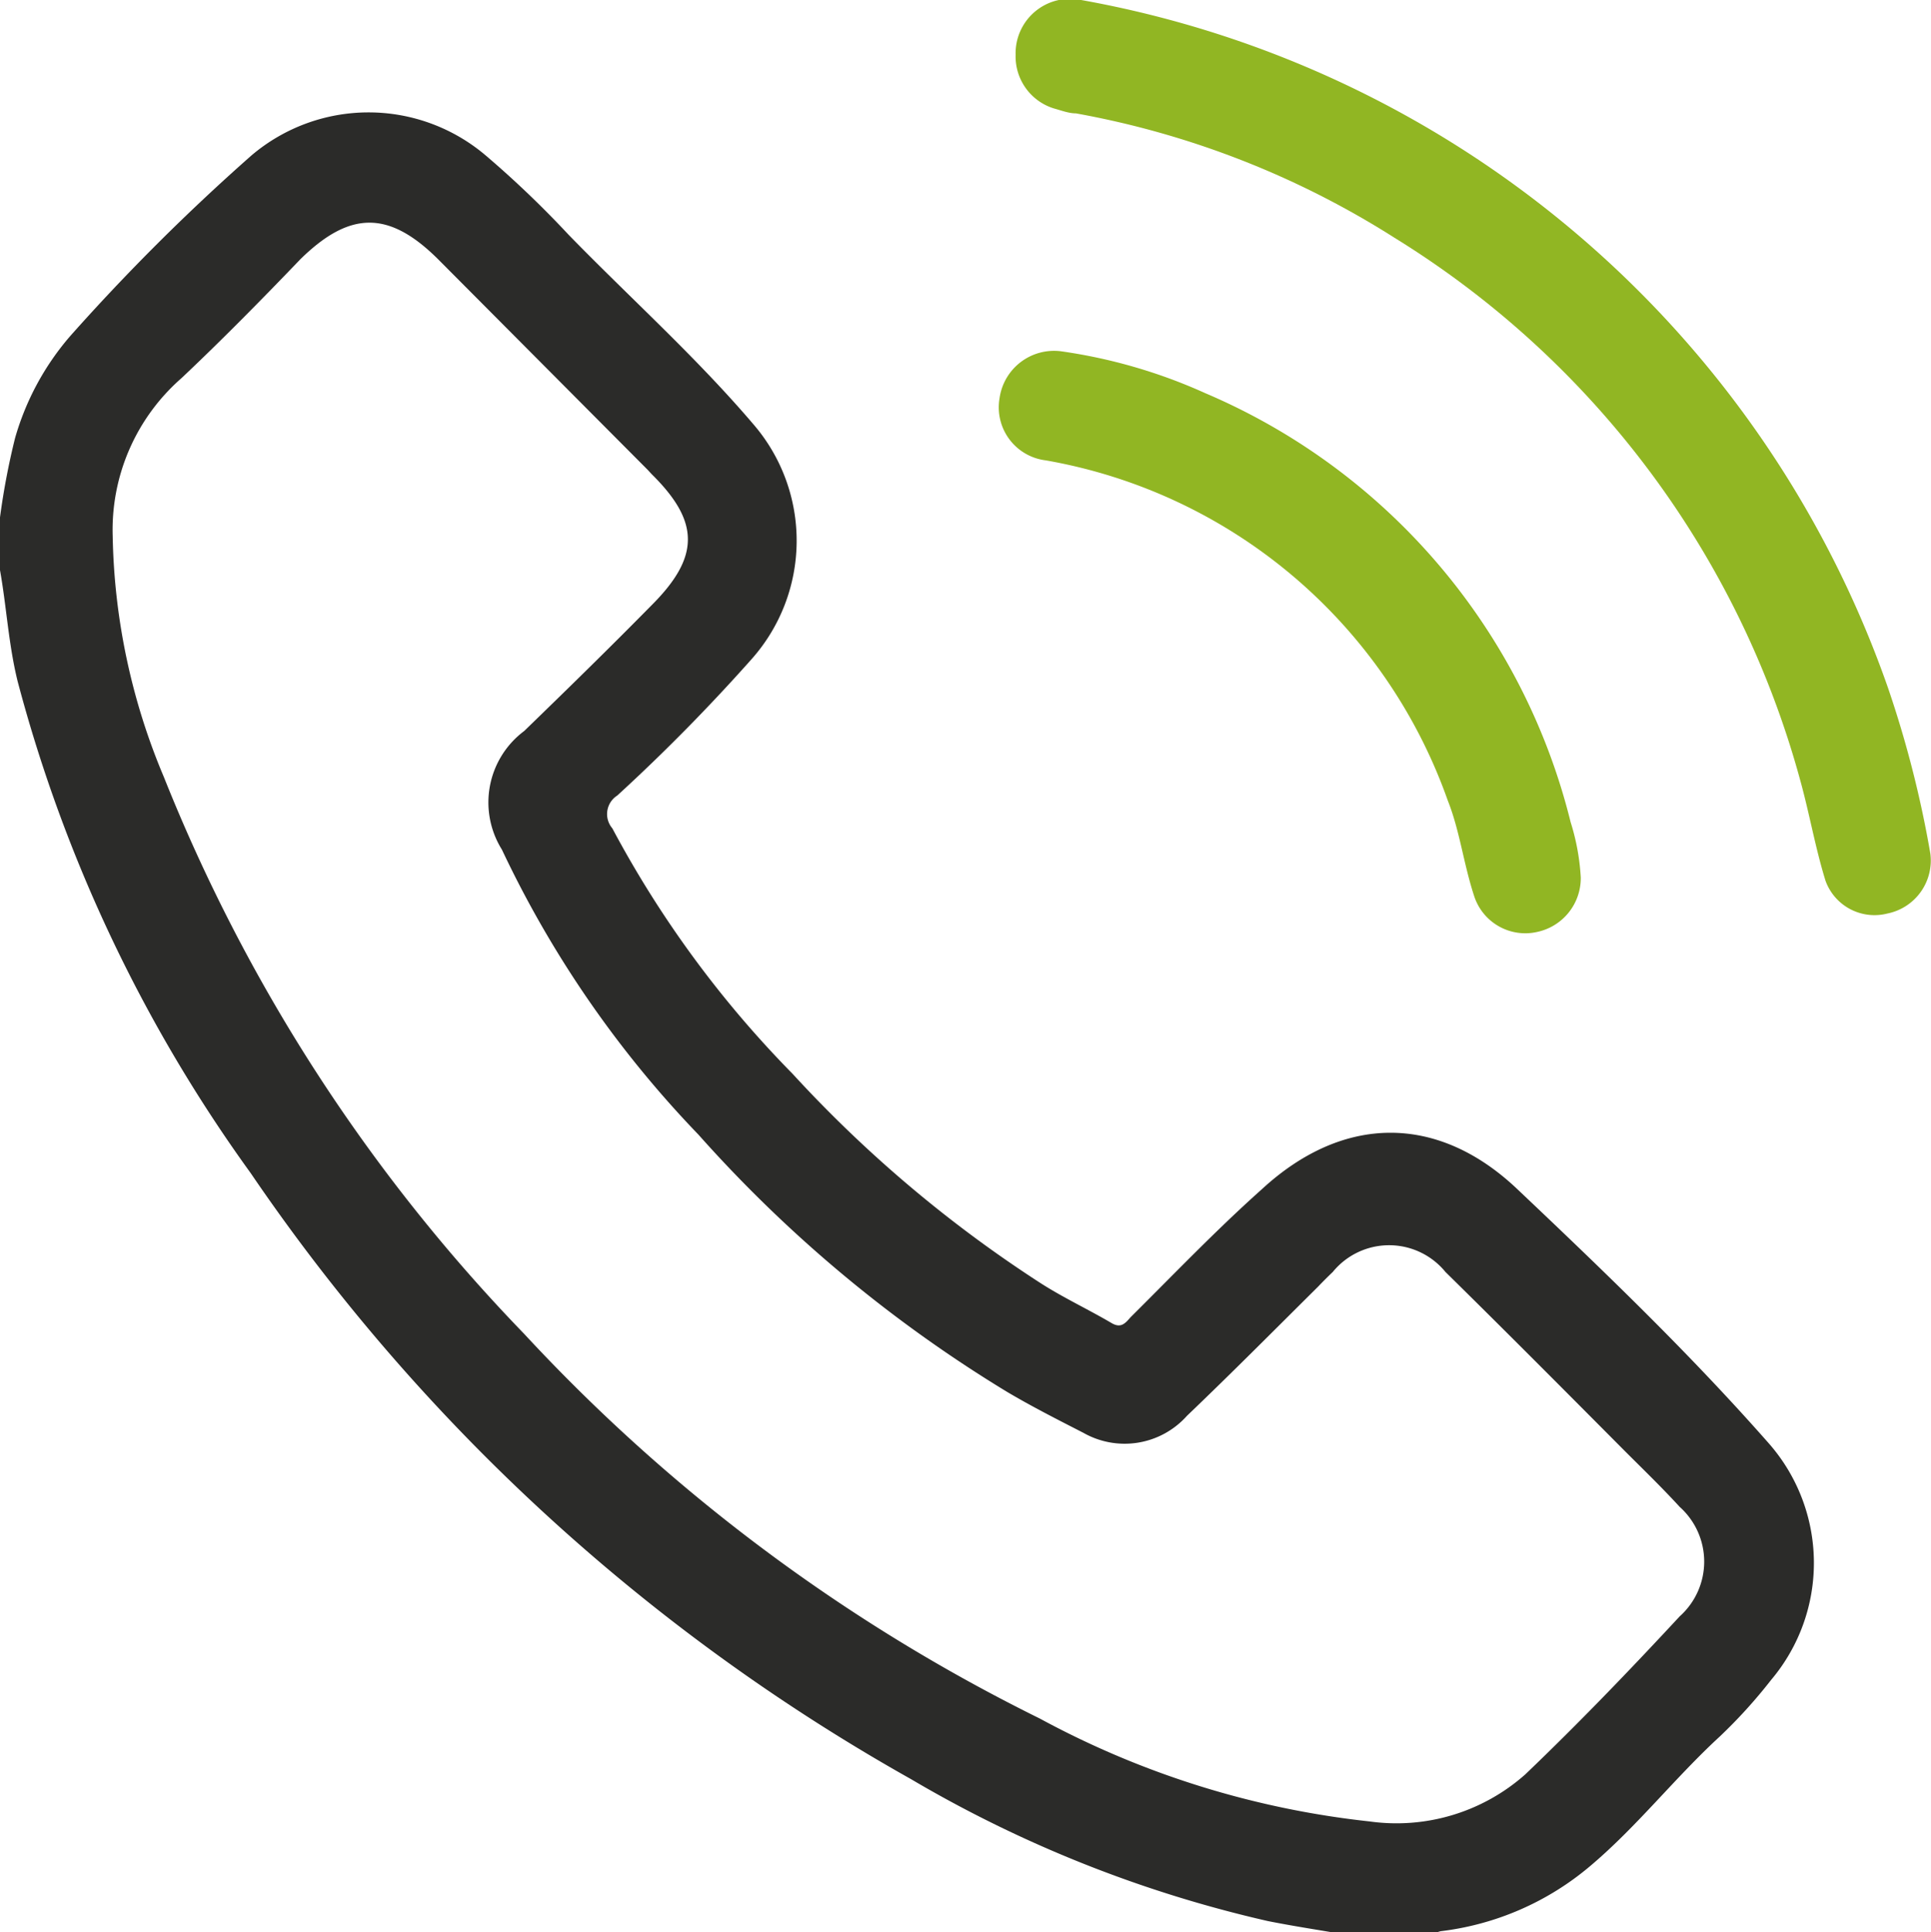
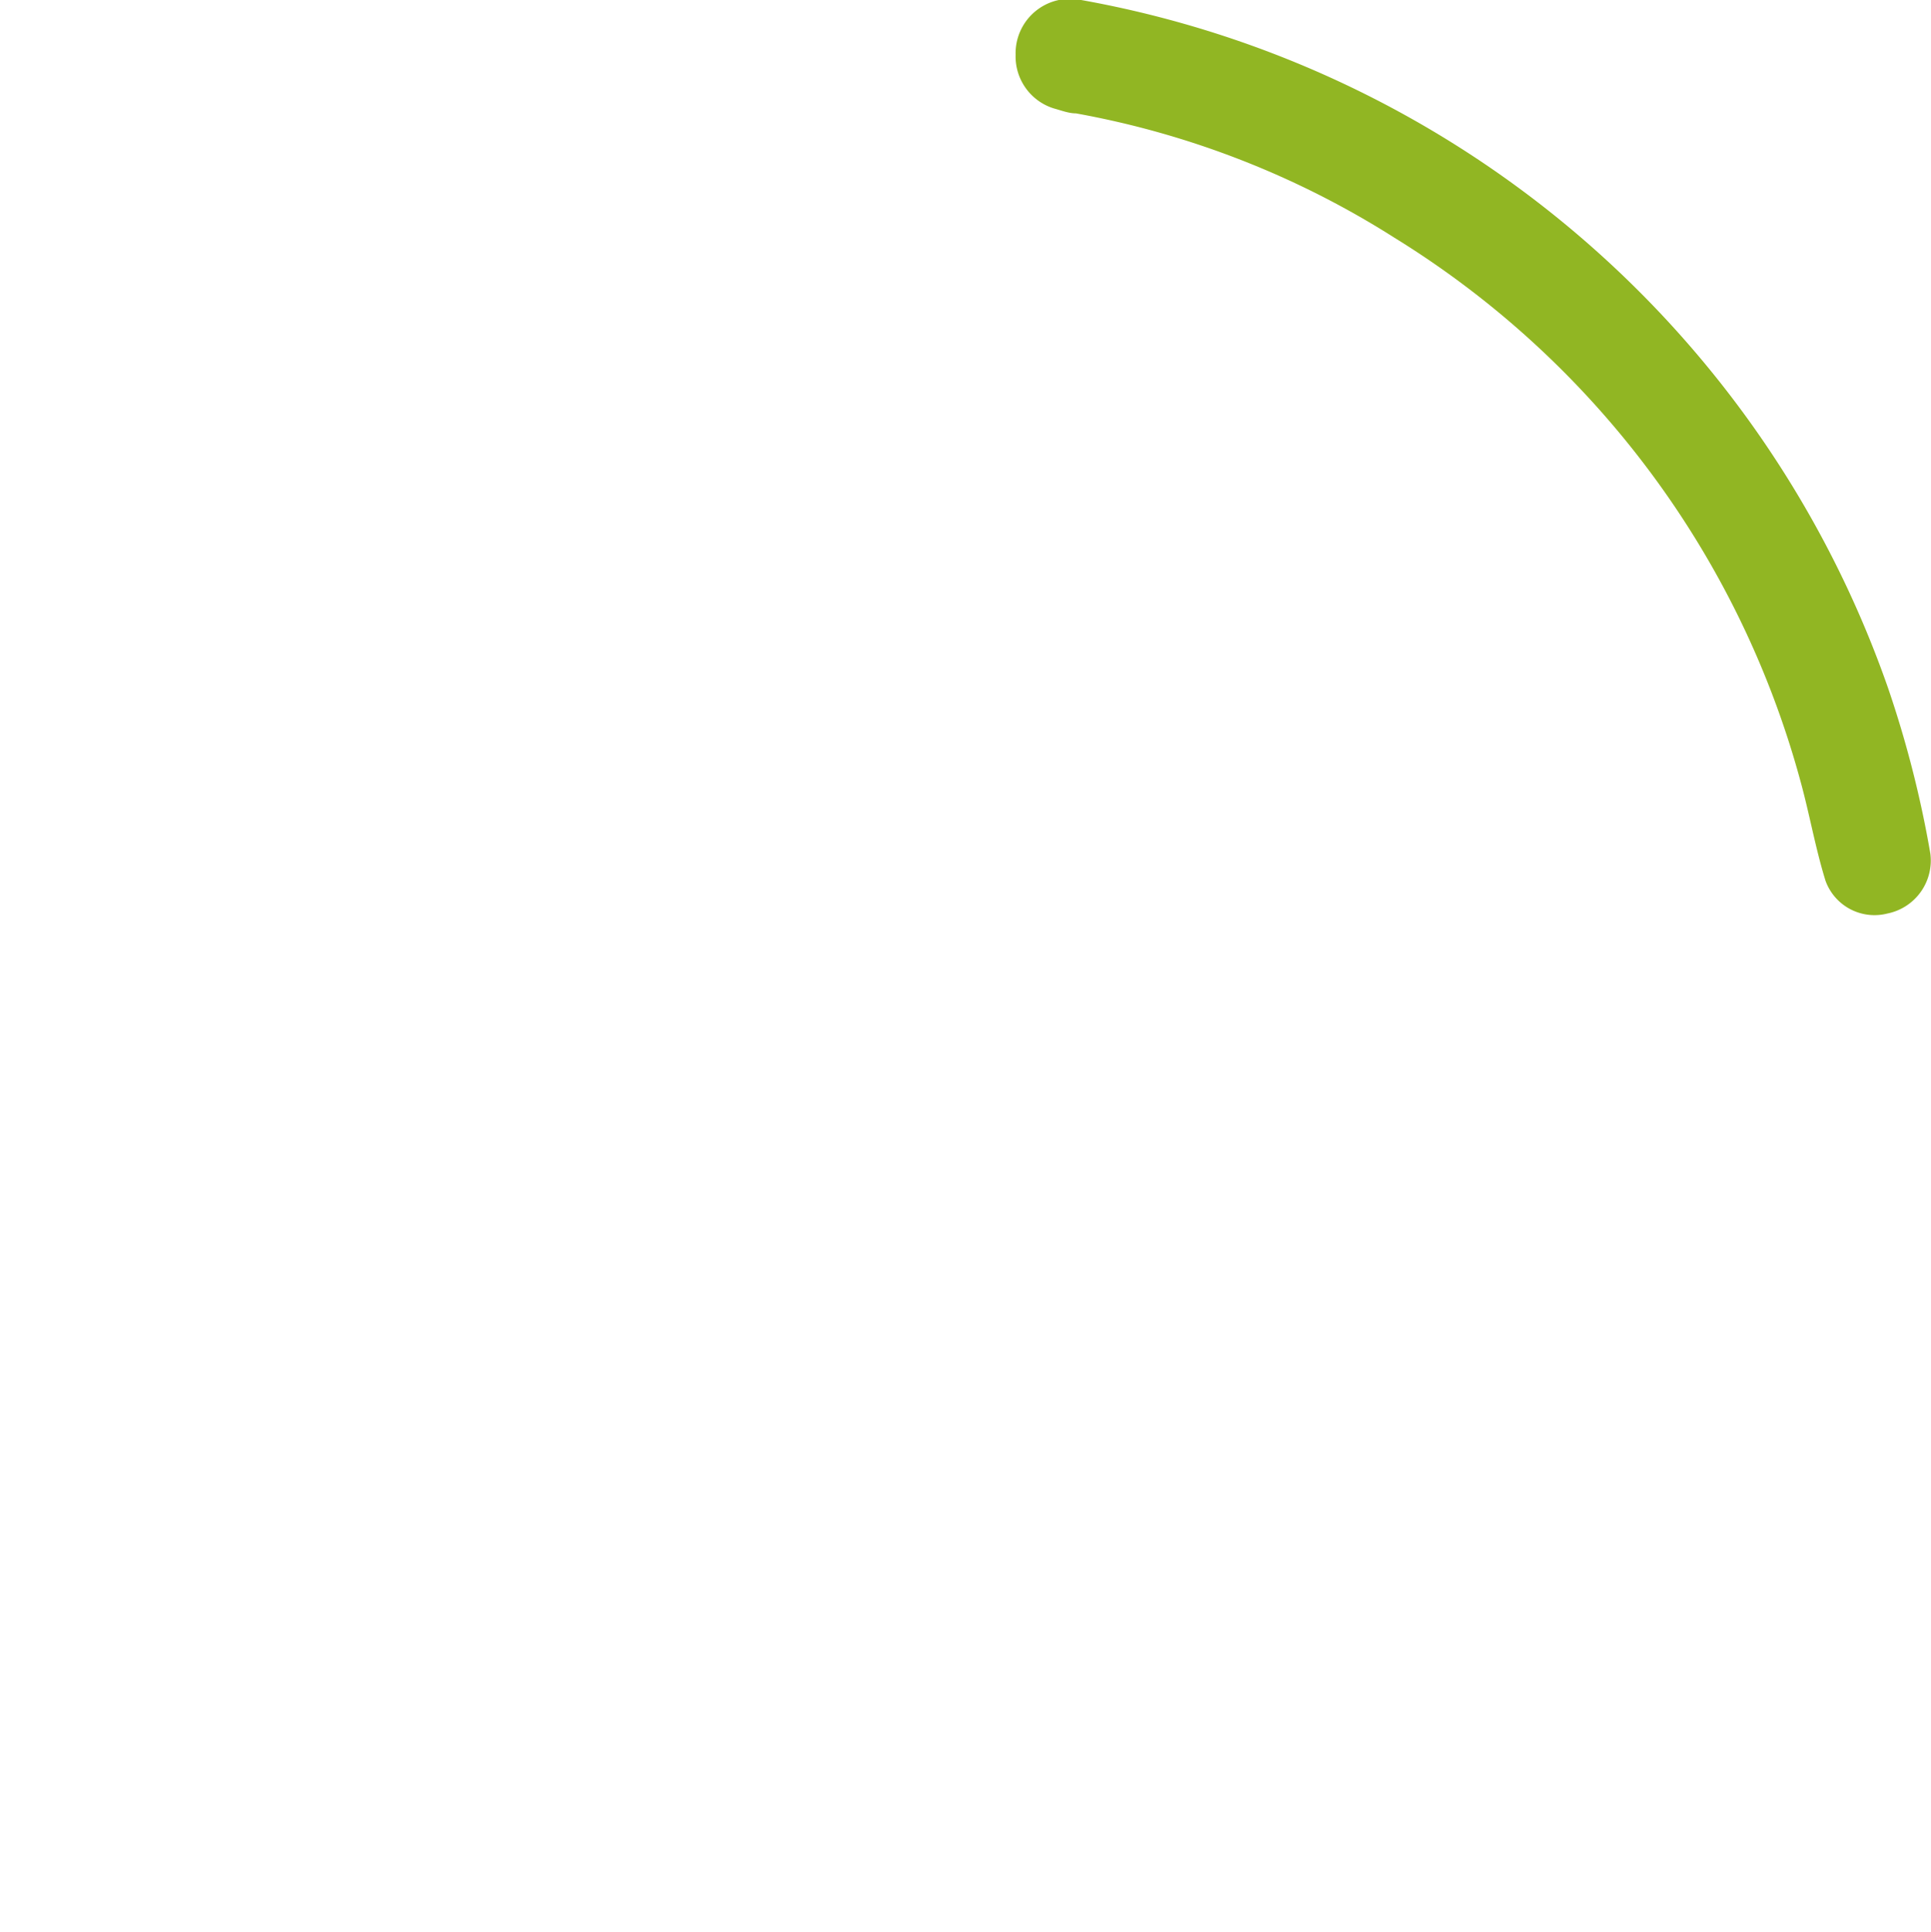
<svg xmlns="http://www.w3.org/2000/svg" viewBox="0 0 58.94 58.97">
  <defs>
    <style>      .cls-1 {        fill: #2b2b29;      }      .cls-2 {        fill: #91b623;      }    </style>
  </defs>
  <g id="Calque_2" data-name="Calque 2">
    <g id="Calque_1-2" data-name="Calque 1">
      <g>
-         <path class="cls-1" d="M0,15.79a22,22,0,0,1,.46-2.42,8.19,8.19,0,0,1,1.68-3.11A64.13,64.13,0,0,1,7.68,4.74a5.52,5.52,0,0,1,7.14,0,30.65,30.65,0,0,1,2.54,2.43c1.87,1.92,3.88,3.72,5.62,5.76a5.44,5.44,0,0,1-.06,7.21,56.92,56.92,0,0,1-4.08,4.14.67.67,0,0,0-.15,1,32.36,32.36,0,0,0,5.5,7.49,38.94,38.94,0,0,0,7.54,6.37c.71.46,1.47.81,2.2,1.24.29.17.42,0,.58-.18,1.32-1.31,2.61-2.66,4-3.9C41,34,43.88,34,46.29,36.27c2.64,2.5,5.25,5,7.69,7.77a5.53,5.53,0,0,1,.08,7.23A15.54,15.54,0,0,1,52.49,53c-1.37,1.26-2.52,2.74-3.94,3.94a8.66,8.66,0,0,1-4.58,2,3,3,0,0,0-.32.11H41.11c-.8-.14-1.61-.26-2.41-.42a38.15,38.15,0,0,1-10.89-4.33A59.81,59.81,0,0,1,7.65,35.8a45.36,45.36,0,0,1-7.11-15C.26,19.67.2,18.52,0,17.4Zm3.44.58A19.77,19.77,0,0,0,5,23.71a52.29,52.29,0,0,0,11,17A54,54,0,0,0,31.74,52.45a27.28,27.28,0,0,0,10.07,3.14,5.92,5.92,0,0,0,4.75-1.44c1.62-1.55,3.18-3.17,4.71-4.82a2.24,2.24,0,0,0,0-3.34c-.54-.59-1.12-1.15-1.69-1.72-1.81-1.82-3.63-3.65-5.46-5.45a2.22,2.22,0,0,0-3.44,0q-.24.23-.45.45c-1.32,1.31-2.63,2.63-4,3.94a2.55,2.55,0,0,1-3.16.52c-.78-.4-1.57-.8-2.33-1.25a41.26,41.26,0,0,1-9.42-7.85,32.54,32.54,0,0,1-6-8.7A2.72,2.72,0,0,1,16,22.31c1.31-1.27,2.61-2.54,3.89-3.84,1.48-1.48,1.47-2.55,0-4l-.12-.13L13.37,7.91c-1.5-1.49-2.69-1.48-4.2,0C8,9.13,6.78,10.37,5.54,11.54A6.15,6.15,0,0,0,3.44,16.37Z" />
        <path class="cls-2" d="M31,1.67A1.66,1.66,0,0,1,33,0,32.07,32.07,0,0,1,57.63,21a32.81,32.81,0,0,1,1.29,5.05,1.65,1.65,0,0,1-1.31,1.83,1.59,1.59,0,0,1-1.89-1c-.31-1-.49-2.05-.77-3.06A28.14,28.14,0,0,0,42.57,7.26a27.09,27.09,0,0,0-9.73-3.8c-.22,0-.45-.09-.67-.15A1.66,1.66,0,0,1,31,1.67Z" />
-         <path class="cls-2" d="M32.38,10.72A16.19,16.19,0,0,1,36.79,12,19.25,19.25,0,0,1,47.94,25.09a6.9,6.9,0,0,1,.31,1.69,1.68,1.68,0,0,1-1.32,1.66A1.64,1.64,0,0,1,45,27.36c-.33-1-.44-2-.81-2.93A15.92,15.92,0,0,0,31.92,14.05a1.63,1.63,0,0,1-1.41-1.9A1.68,1.68,0,0,1,32.38,10.72Z" />
      </g>
    </g>
  </g>
</svg>